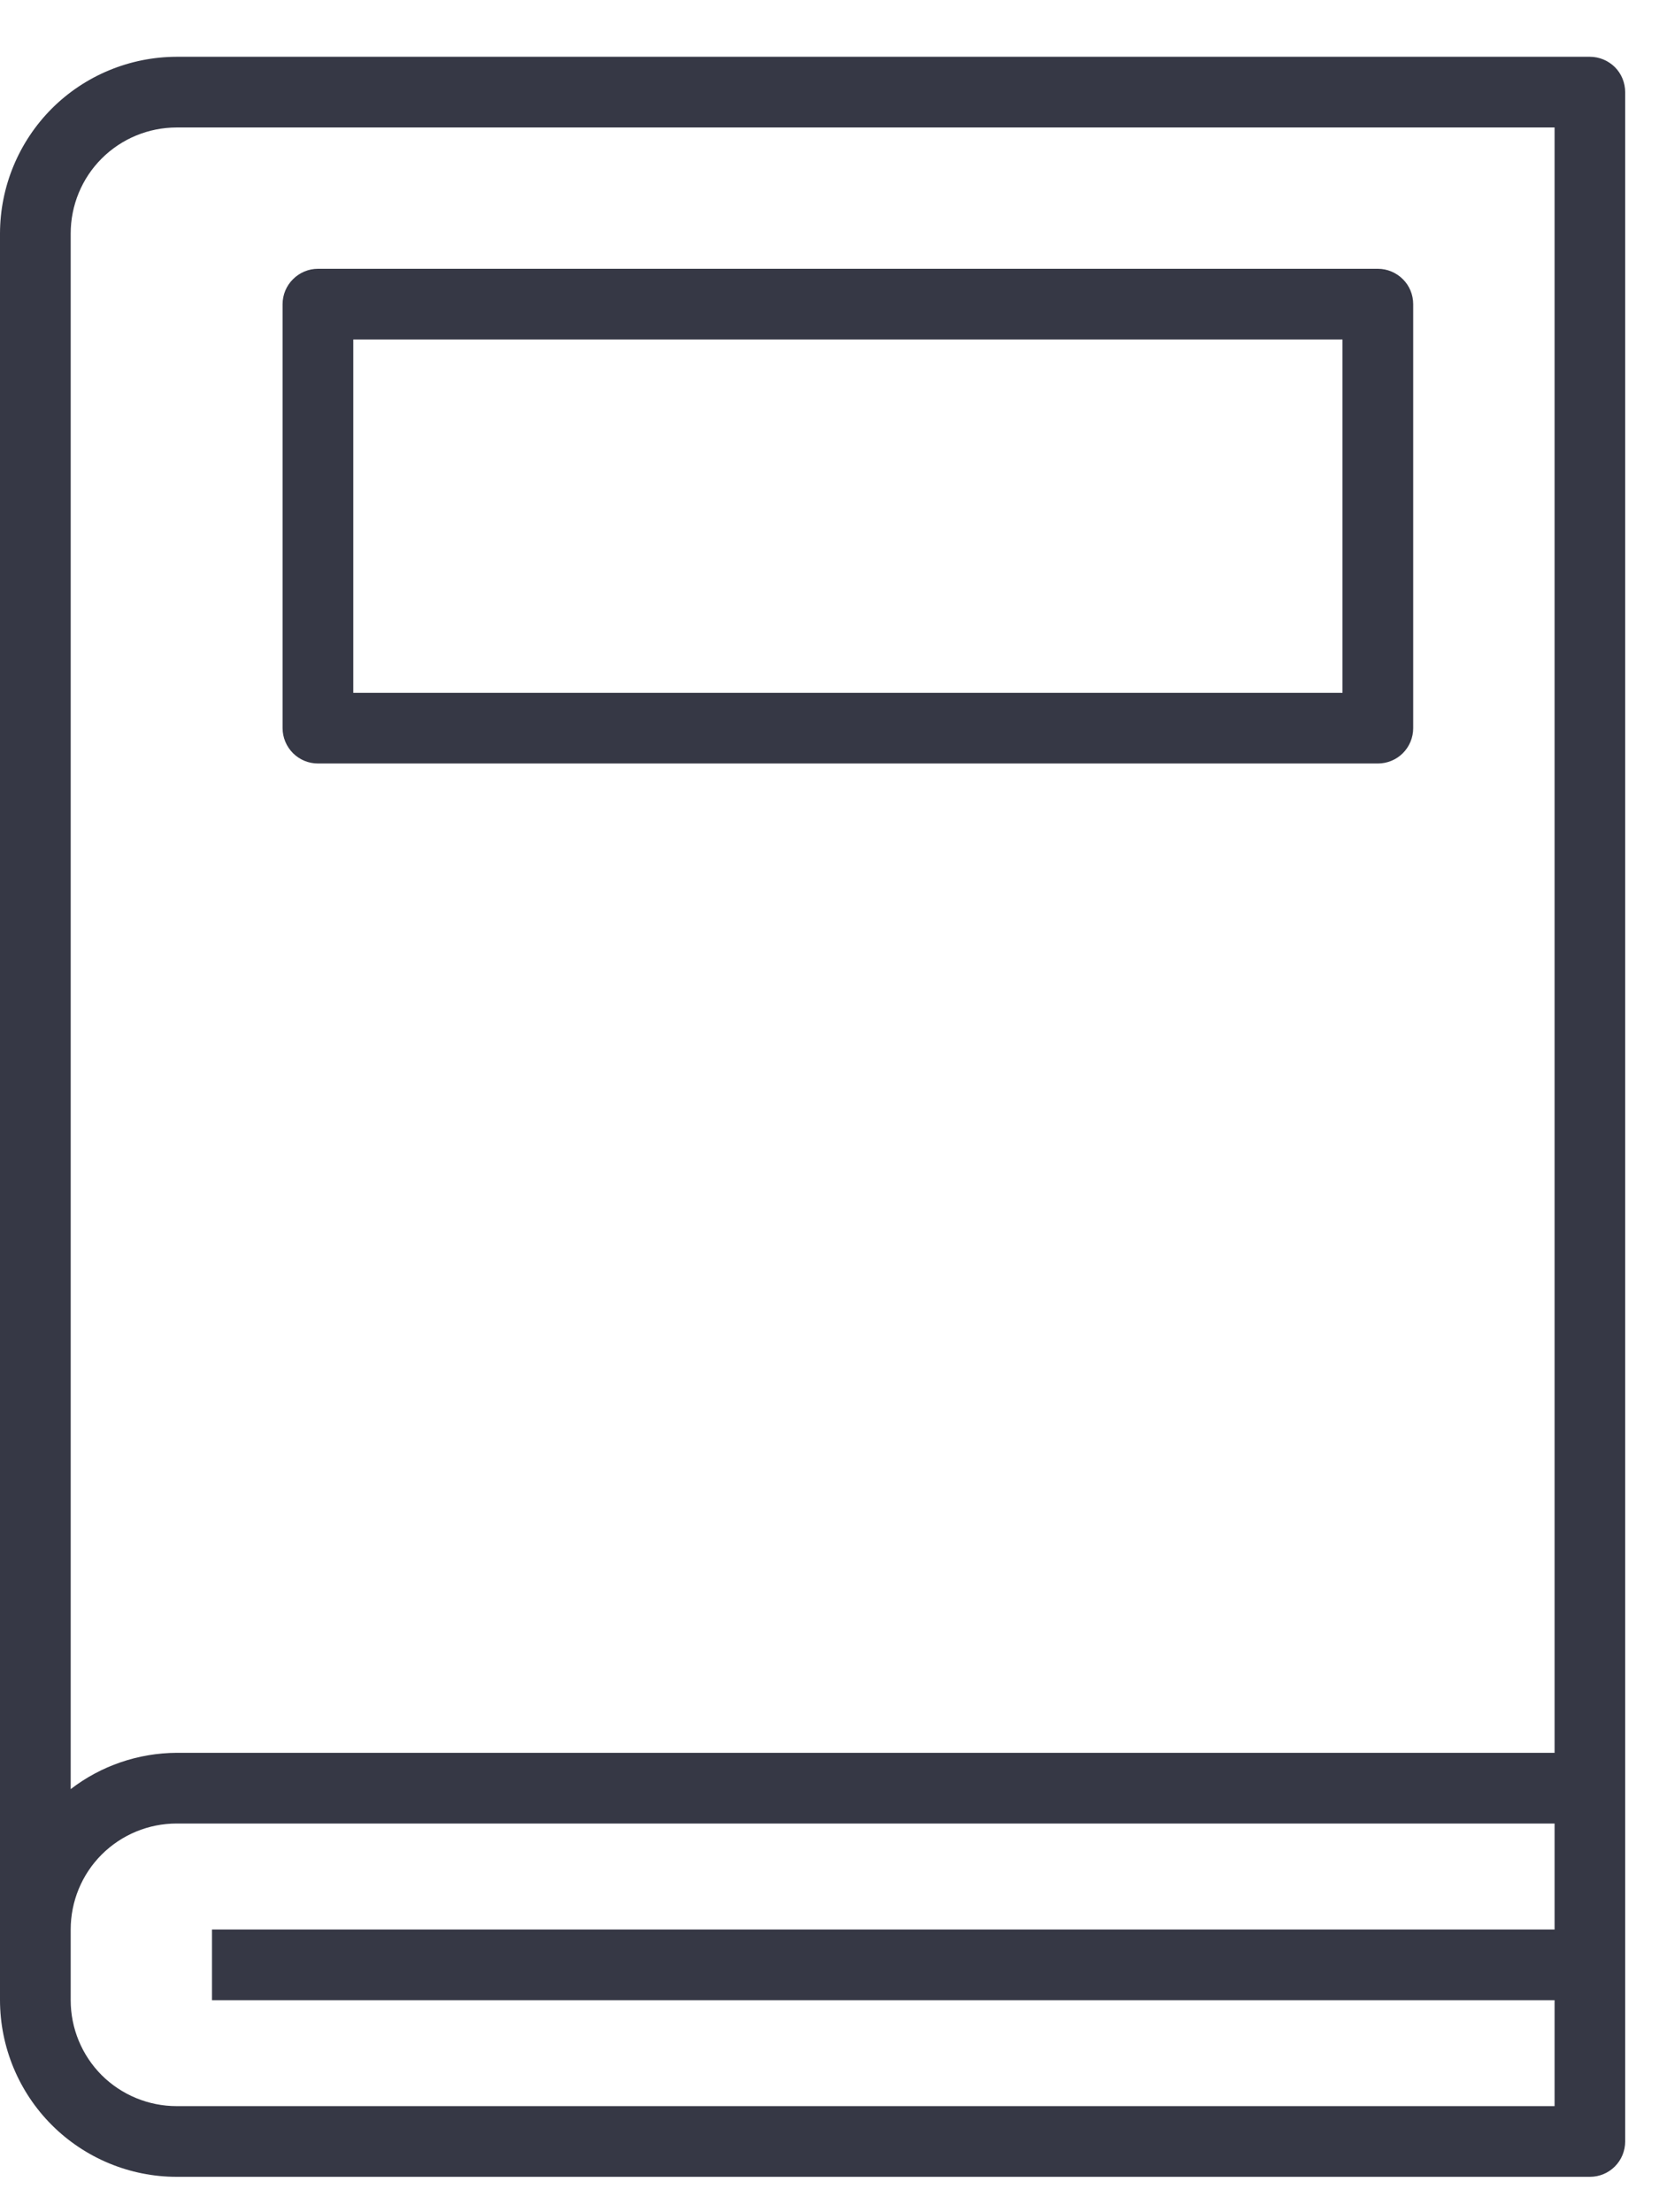
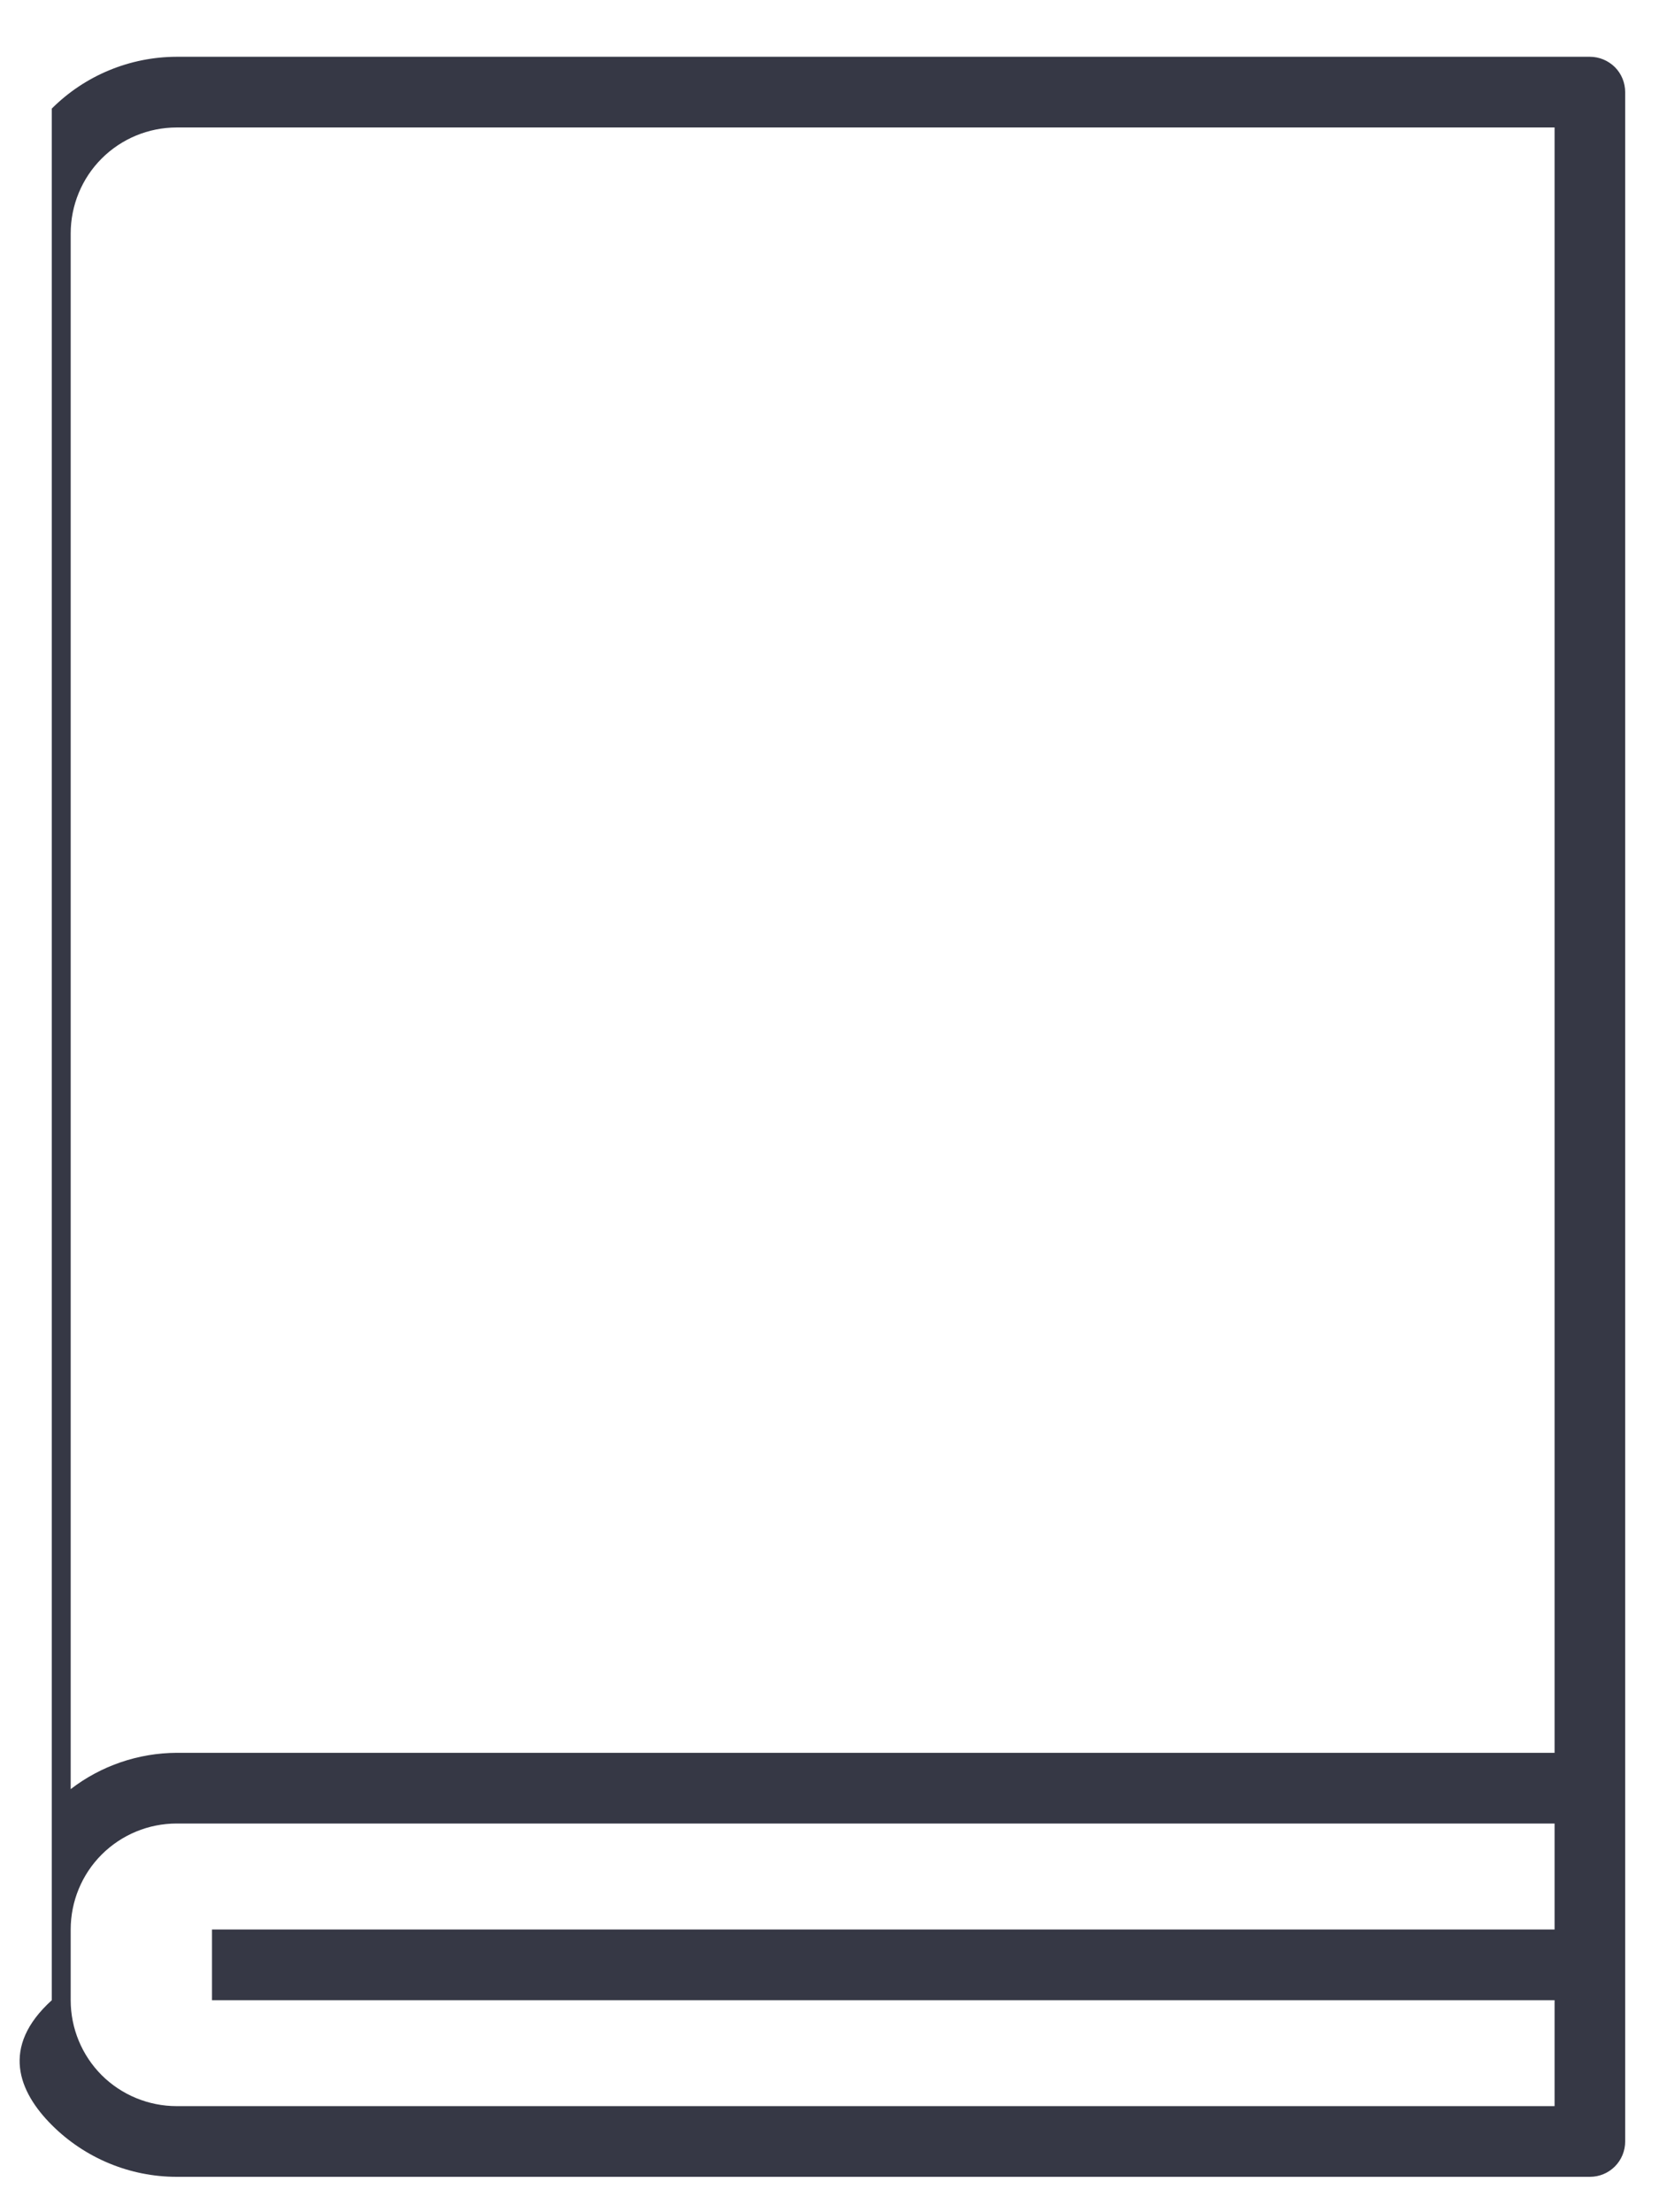
<svg xmlns="http://www.w3.org/2000/svg" width="18" height="24" viewBox="0 0 18 24" fill="none">
-   <path d="M17.25 0.616H1.917C1.409 0.617 0.921 0.819 0.562 1.178C0.203 1.538 0.001 2.025 0 2.533V21.7C0.001 22.208 0.203 22.695 0.562 23.054C0.921 23.413 1.409 23.616 1.917 23.616H17.25C17.352 23.616 17.449 23.576 17.521 23.504C17.593 23.432 17.633 23.334 17.633 23.233V1C17.633 0.898 17.593 0.8 17.521 0.728C17.449 0.657 17.352 0.616 17.25 0.616ZM1.917 1.383H16.867V19.016H1.917C1.501 19.018 1.096 19.156 0.767 19.41V2.533C0.767 2.228 0.888 1.935 1.103 1.72C1.319 1.504 1.612 1.383 1.917 1.383ZM1.917 22.849C1.612 22.849 1.319 22.728 1.103 22.513C0.888 22.297 0.767 22.005 0.767 21.7V20.933C0.767 20.628 0.888 20.335 1.103 20.12C1.319 19.904 1.612 19.783 1.917 19.783H16.867V20.933H2.3V21.7H16.867V22.849H1.917Z" fill="#363845" />
-   <path d="M3.45 8.283H14.95C15.051 8.283 15.149 8.243 15.221 8.171C15.293 8.099 15.333 8.001 15.333 7.9V3.3C15.333 3.198 15.293 3.1 15.221 3.029C15.149 2.957 15.051 2.916 14.95 2.916H3.45C3.348 2.916 3.251 2.957 3.179 3.029C3.107 3.1 3.066 3.198 3.066 3.3V7.9C3.066 8.001 3.107 8.099 3.179 8.171C3.251 8.243 3.348 8.283 3.45 8.283ZM3.833 3.683H14.566V7.516H3.833V3.683Z" fill="#363845" />
+   <path d="M17.25 0.616H1.917C1.409 0.617 0.921 0.819 0.562 1.178V21.7C0.001 22.208 0.203 22.695 0.562 23.054C0.921 23.413 1.409 23.616 1.917 23.616H17.25C17.352 23.616 17.449 23.576 17.521 23.504C17.593 23.432 17.633 23.334 17.633 23.233V1C17.633 0.898 17.593 0.8 17.521 0.728C17.449 0.657 17.352 0.616 17.25 0.616ZM1.917 1.383H16.867V19.016H1.917C1.501 19.018 1.096 19.156 0.767 19.41V2.533C0.767 2.228 0.888 1.935 1.103 1.72C1.319 1.504 1.612 1.383 1.917 1.383ZM1.917 22.849C1.612 22.849 1.319 22.728 1.103 22.513C0.888 22.297 0.767 22.005 0.767 21.7V20.933C0.767 20.628 0.888 20.335 1.103 20.12C1.319 19.904 1.612 19.783 1.917 19.783H16.867V20.933H2.3V21.7H16.867V22.849H1.917Z" fill="#363845" />
</svg>